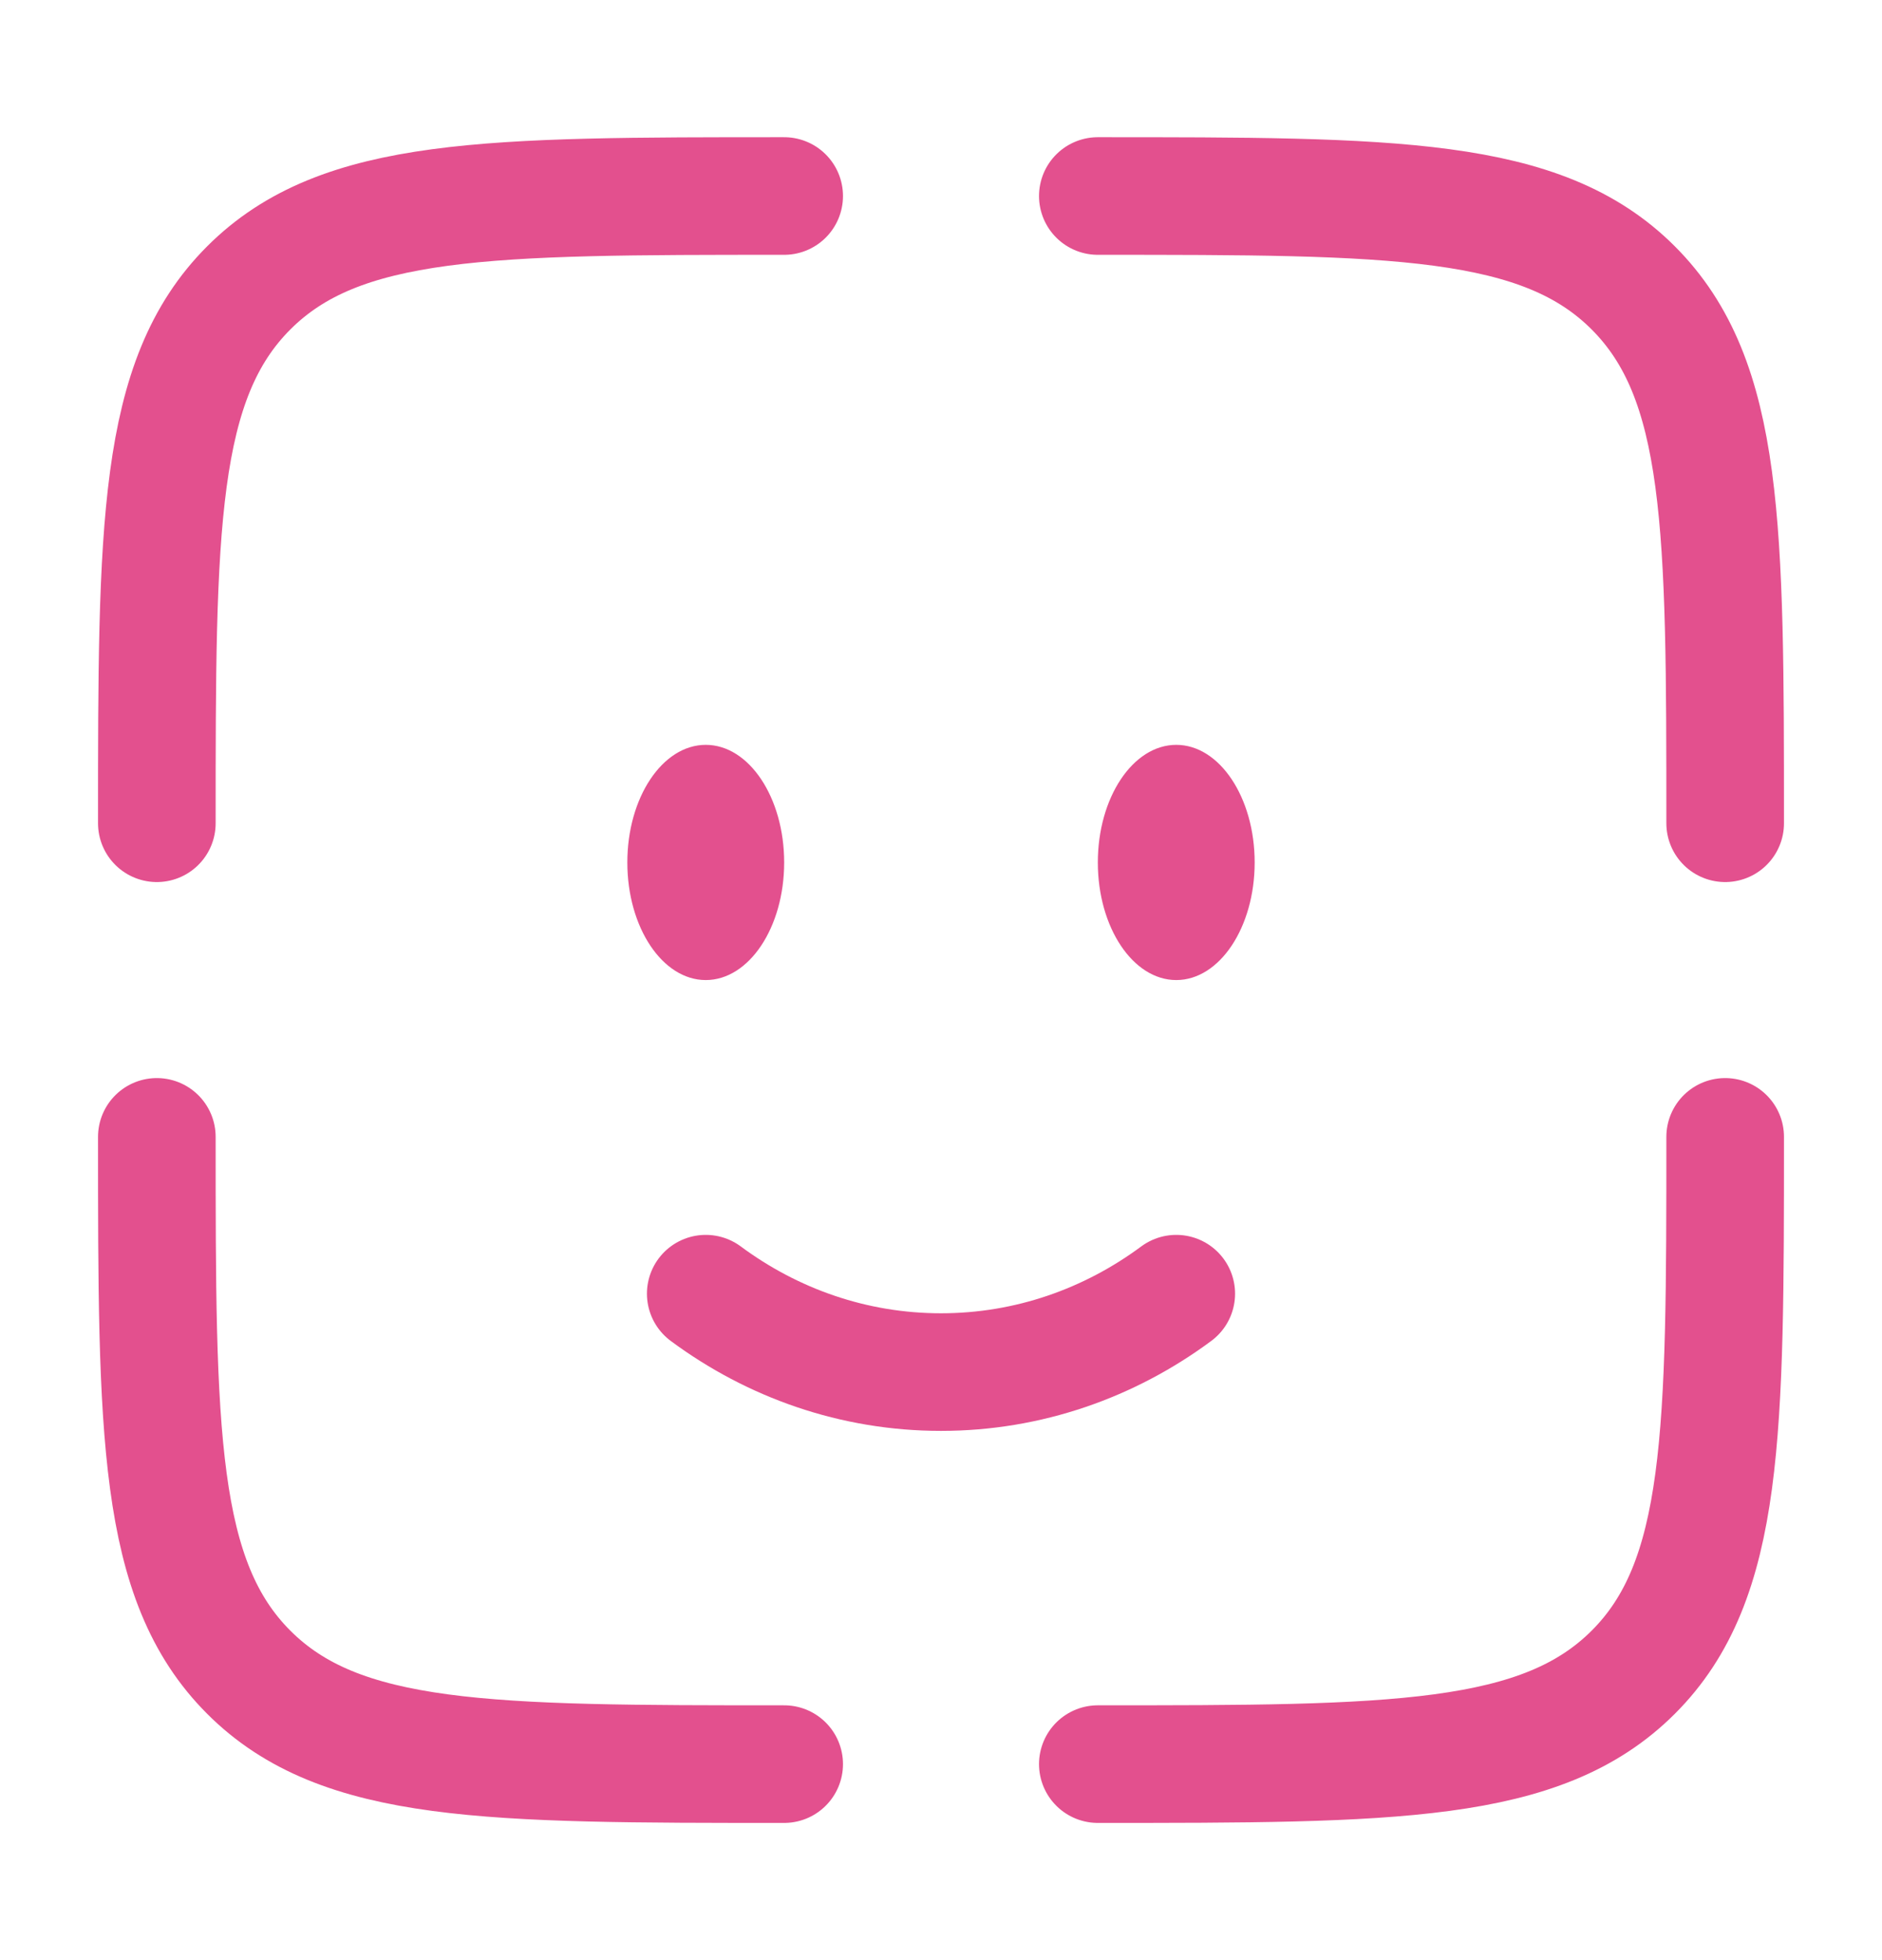
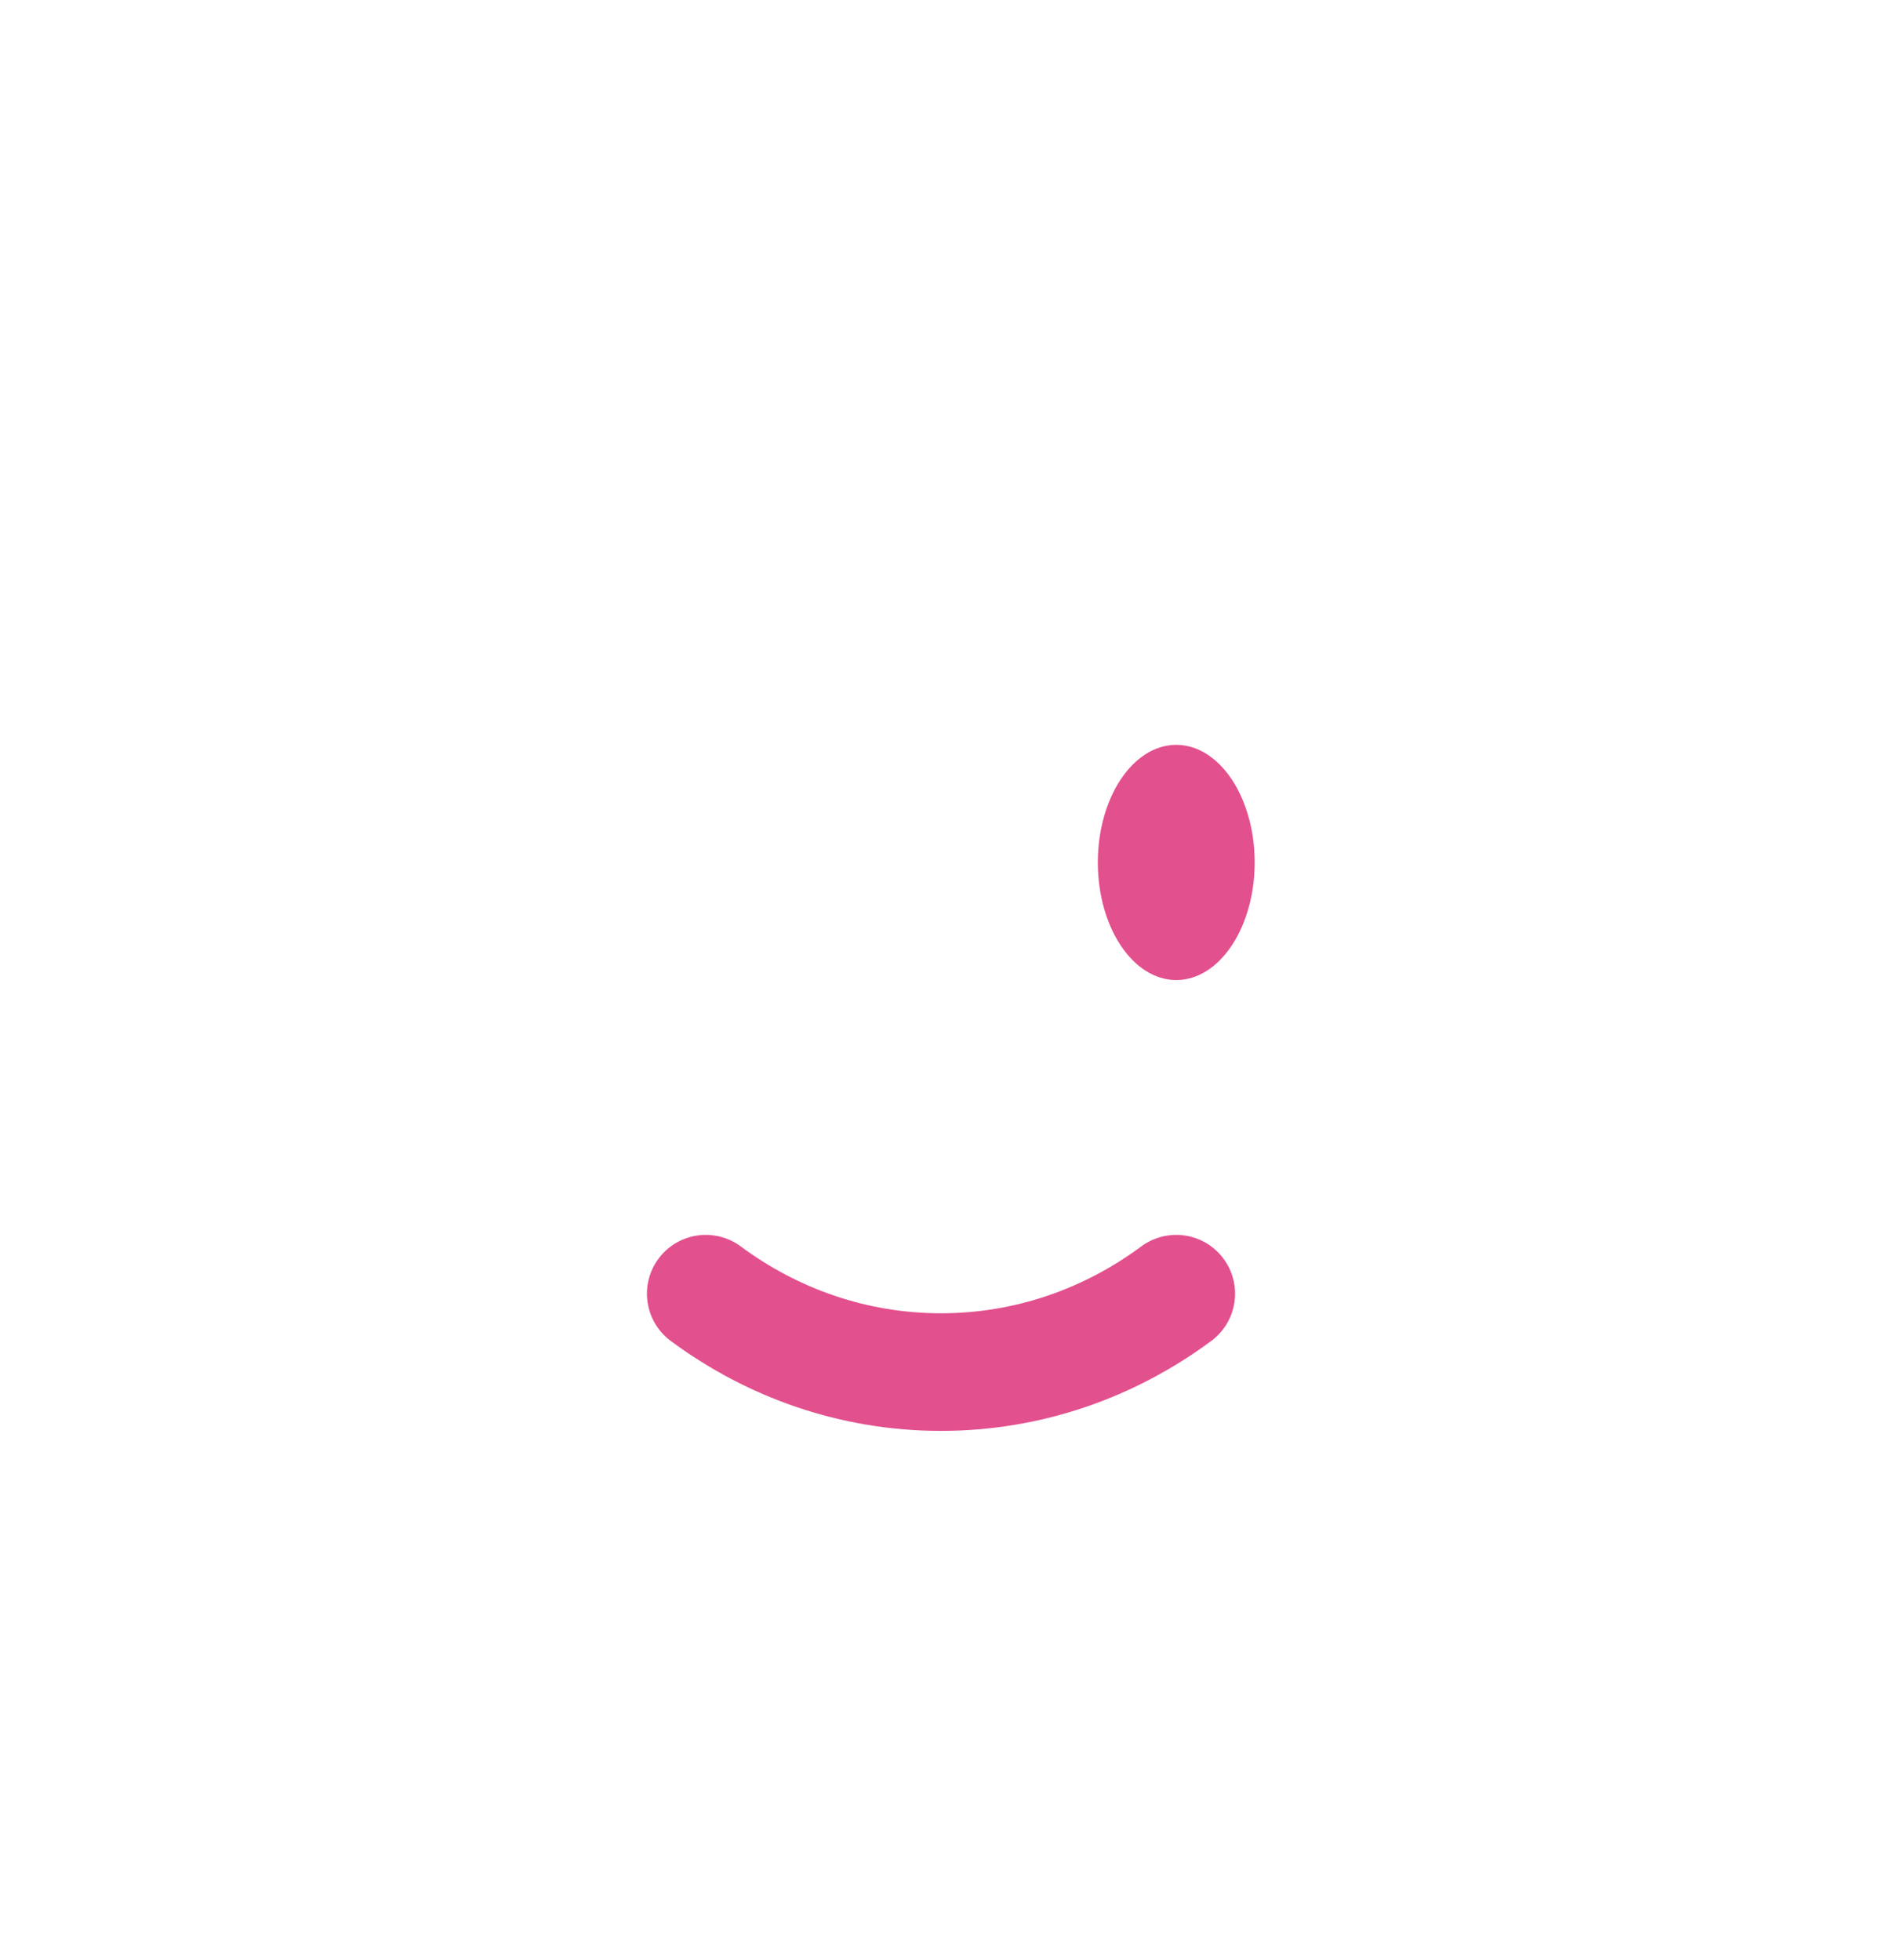
<svg xmlns="http://www.w3.org/2000/svg" width="24" height="25" viewBox="0 0 24 25" fill="none">
  <path d="M9 16.5C9.85 17.13 10.885 17.5 12 17.5C13.115 17.5 14.15 17.13 15 16.5" stroke="#E3508E" stroke-width="1.5" stroke-linecap="round" />
  <path d="M15 12.5C15.552 12.5 16 11.828 16 11C16 10.172 15.552 9.5 15 9.5C14.448 9.5 14 10.172 14 11C14 11.828 14.448 12.5 15 12.5Z" fill="#E3508E" />
-   <path d="M9 12.5C9.552 12.5 10 11.828 10 11C10 10.172 9.552 9.5 9 9.5C8.448 9.5 8 10.172 8 11C8 11.828 8.448 12.5 9 12.5Z" fill="#E3508E" />
-   <path d="M22 14.5C22 18.271 22 20.157 20.828 21.328C19.656 22.499 17.771 22.5 14 22.5M10 22.5C6.229 22.5 4.343 22.5 3.172 21.328C2.001 20.156 2 18.271 2 14.5M10 2.5C6.229 2.5 4.343 2.5 3.172 3.672C2.001 4.844 2 6.729 2 10.5M14 2.5C17.771 2.5 19.657 2.5 20.828 3.672C21.999 4.844 22 6.729 22 10.5" stroke="#E3508E" stroke-width="1.5" stroke-linecap="round" />
</svg>